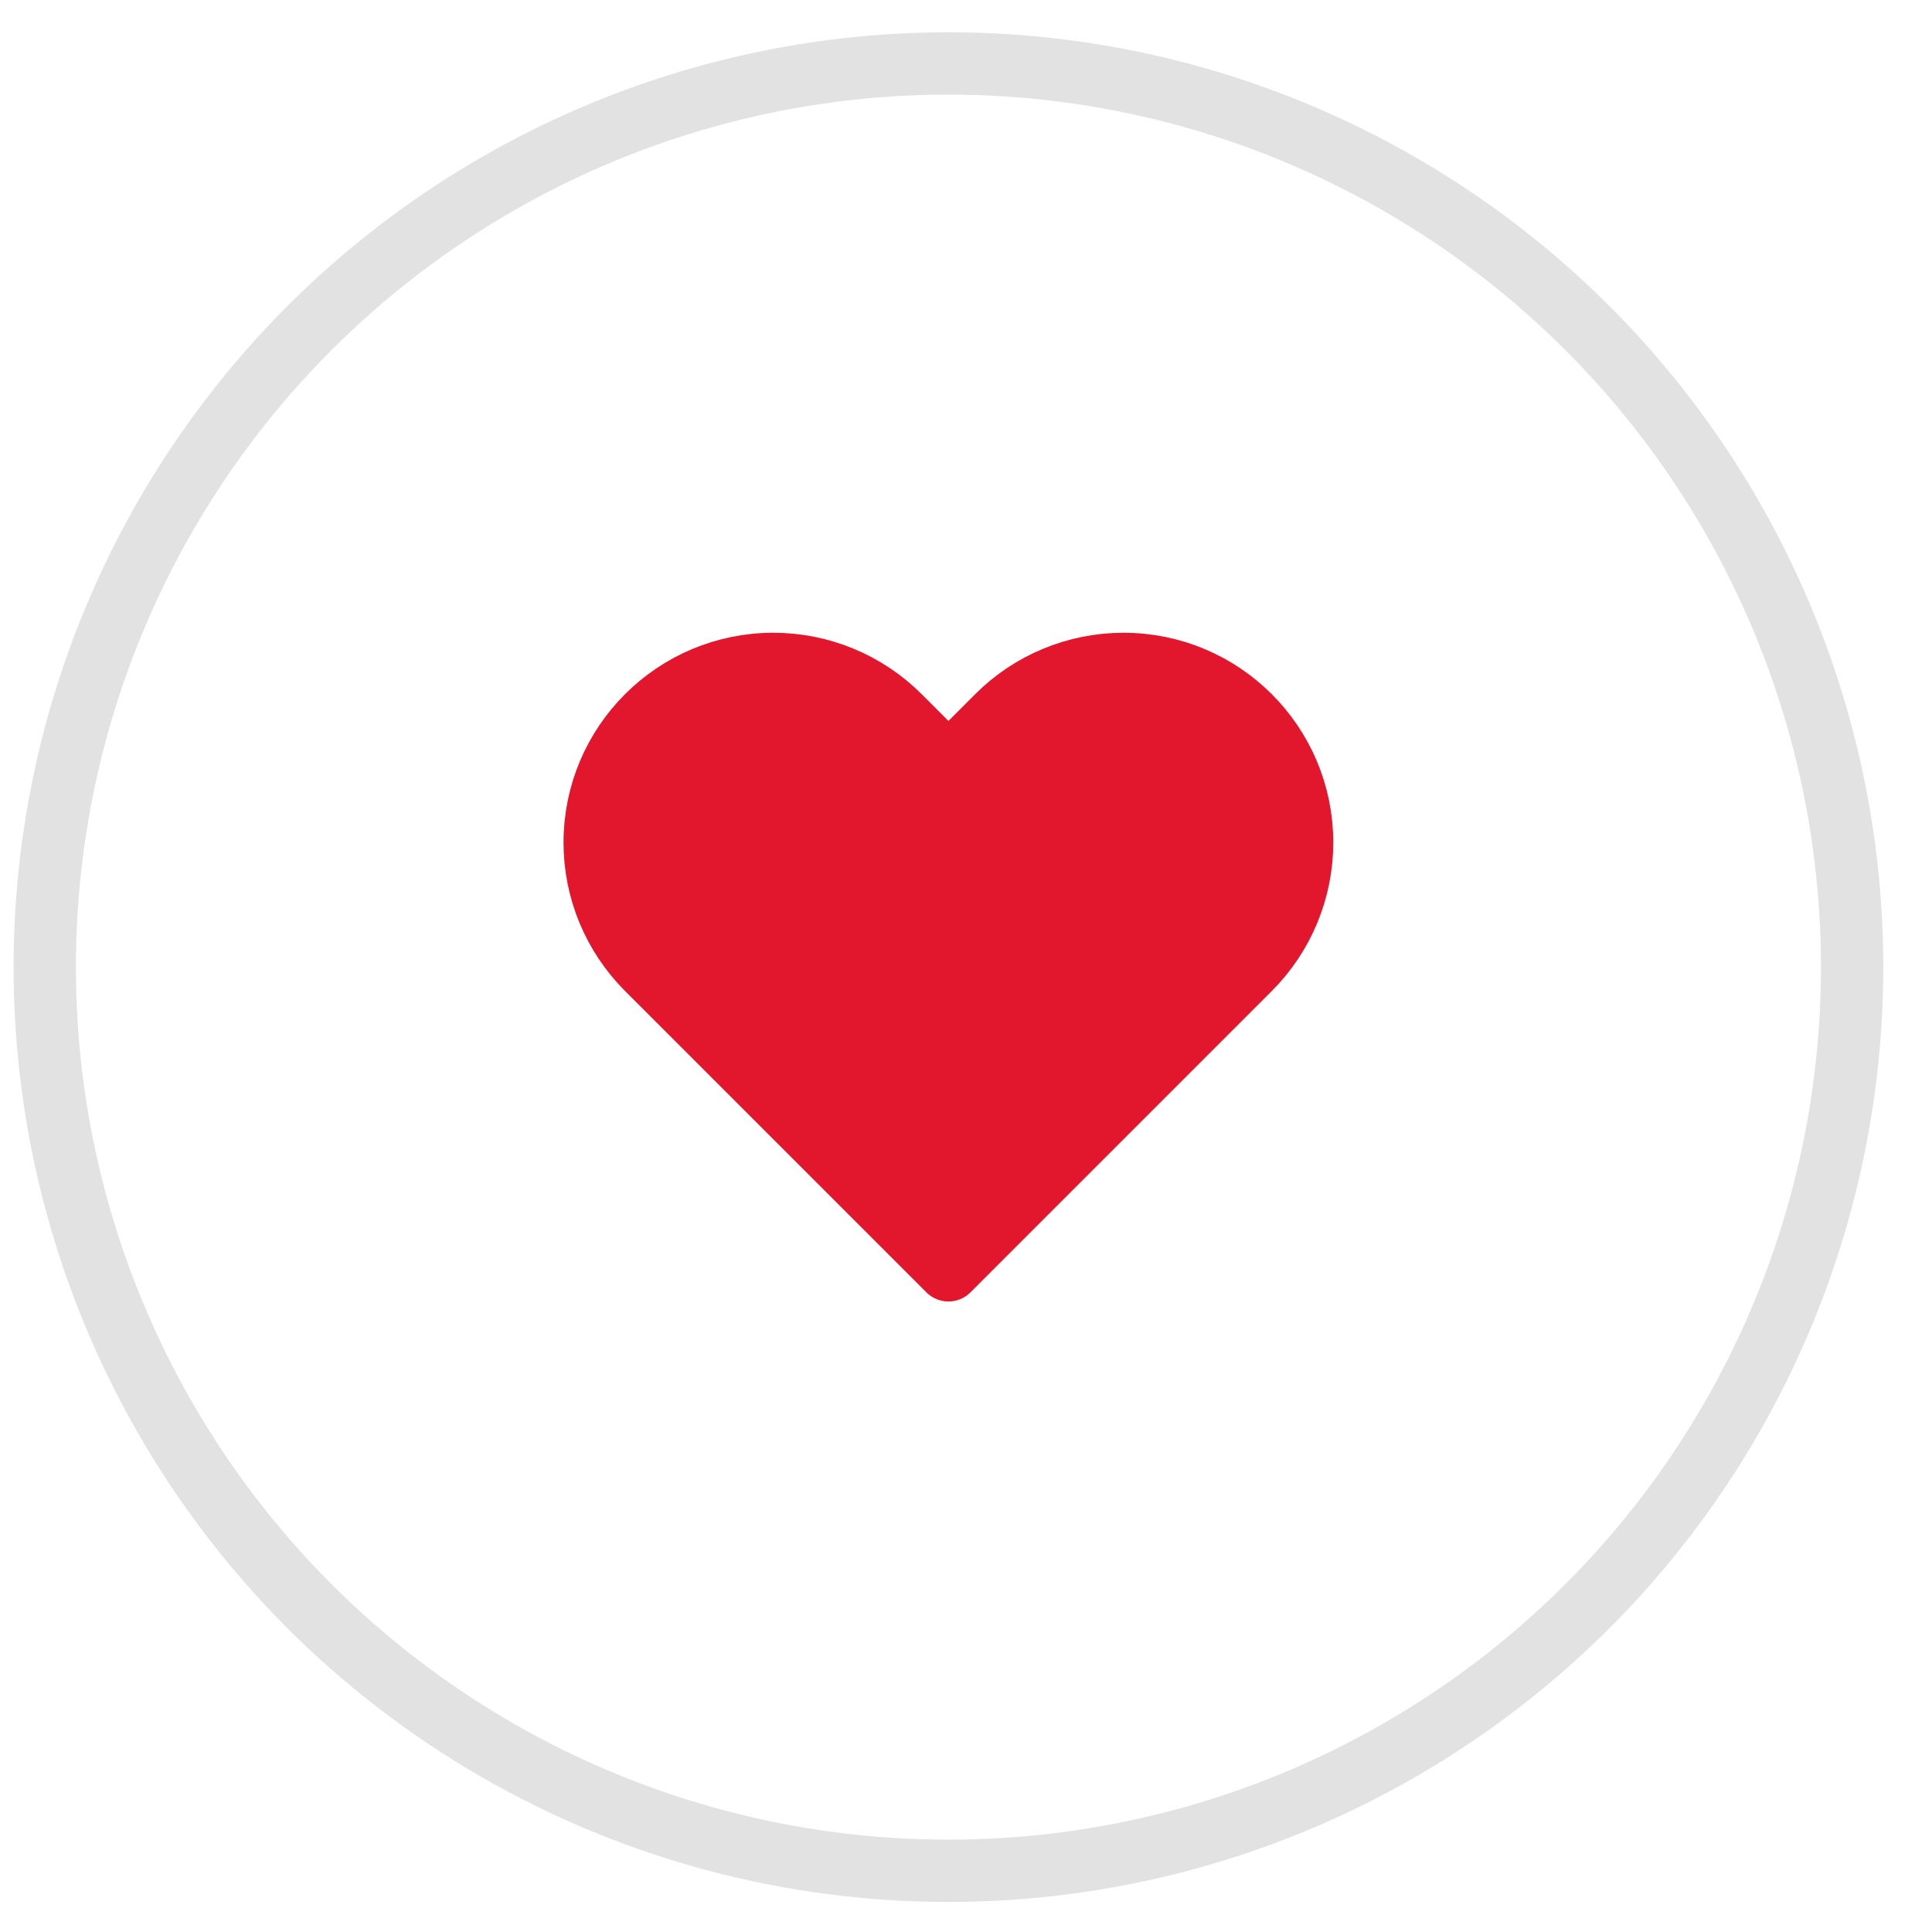
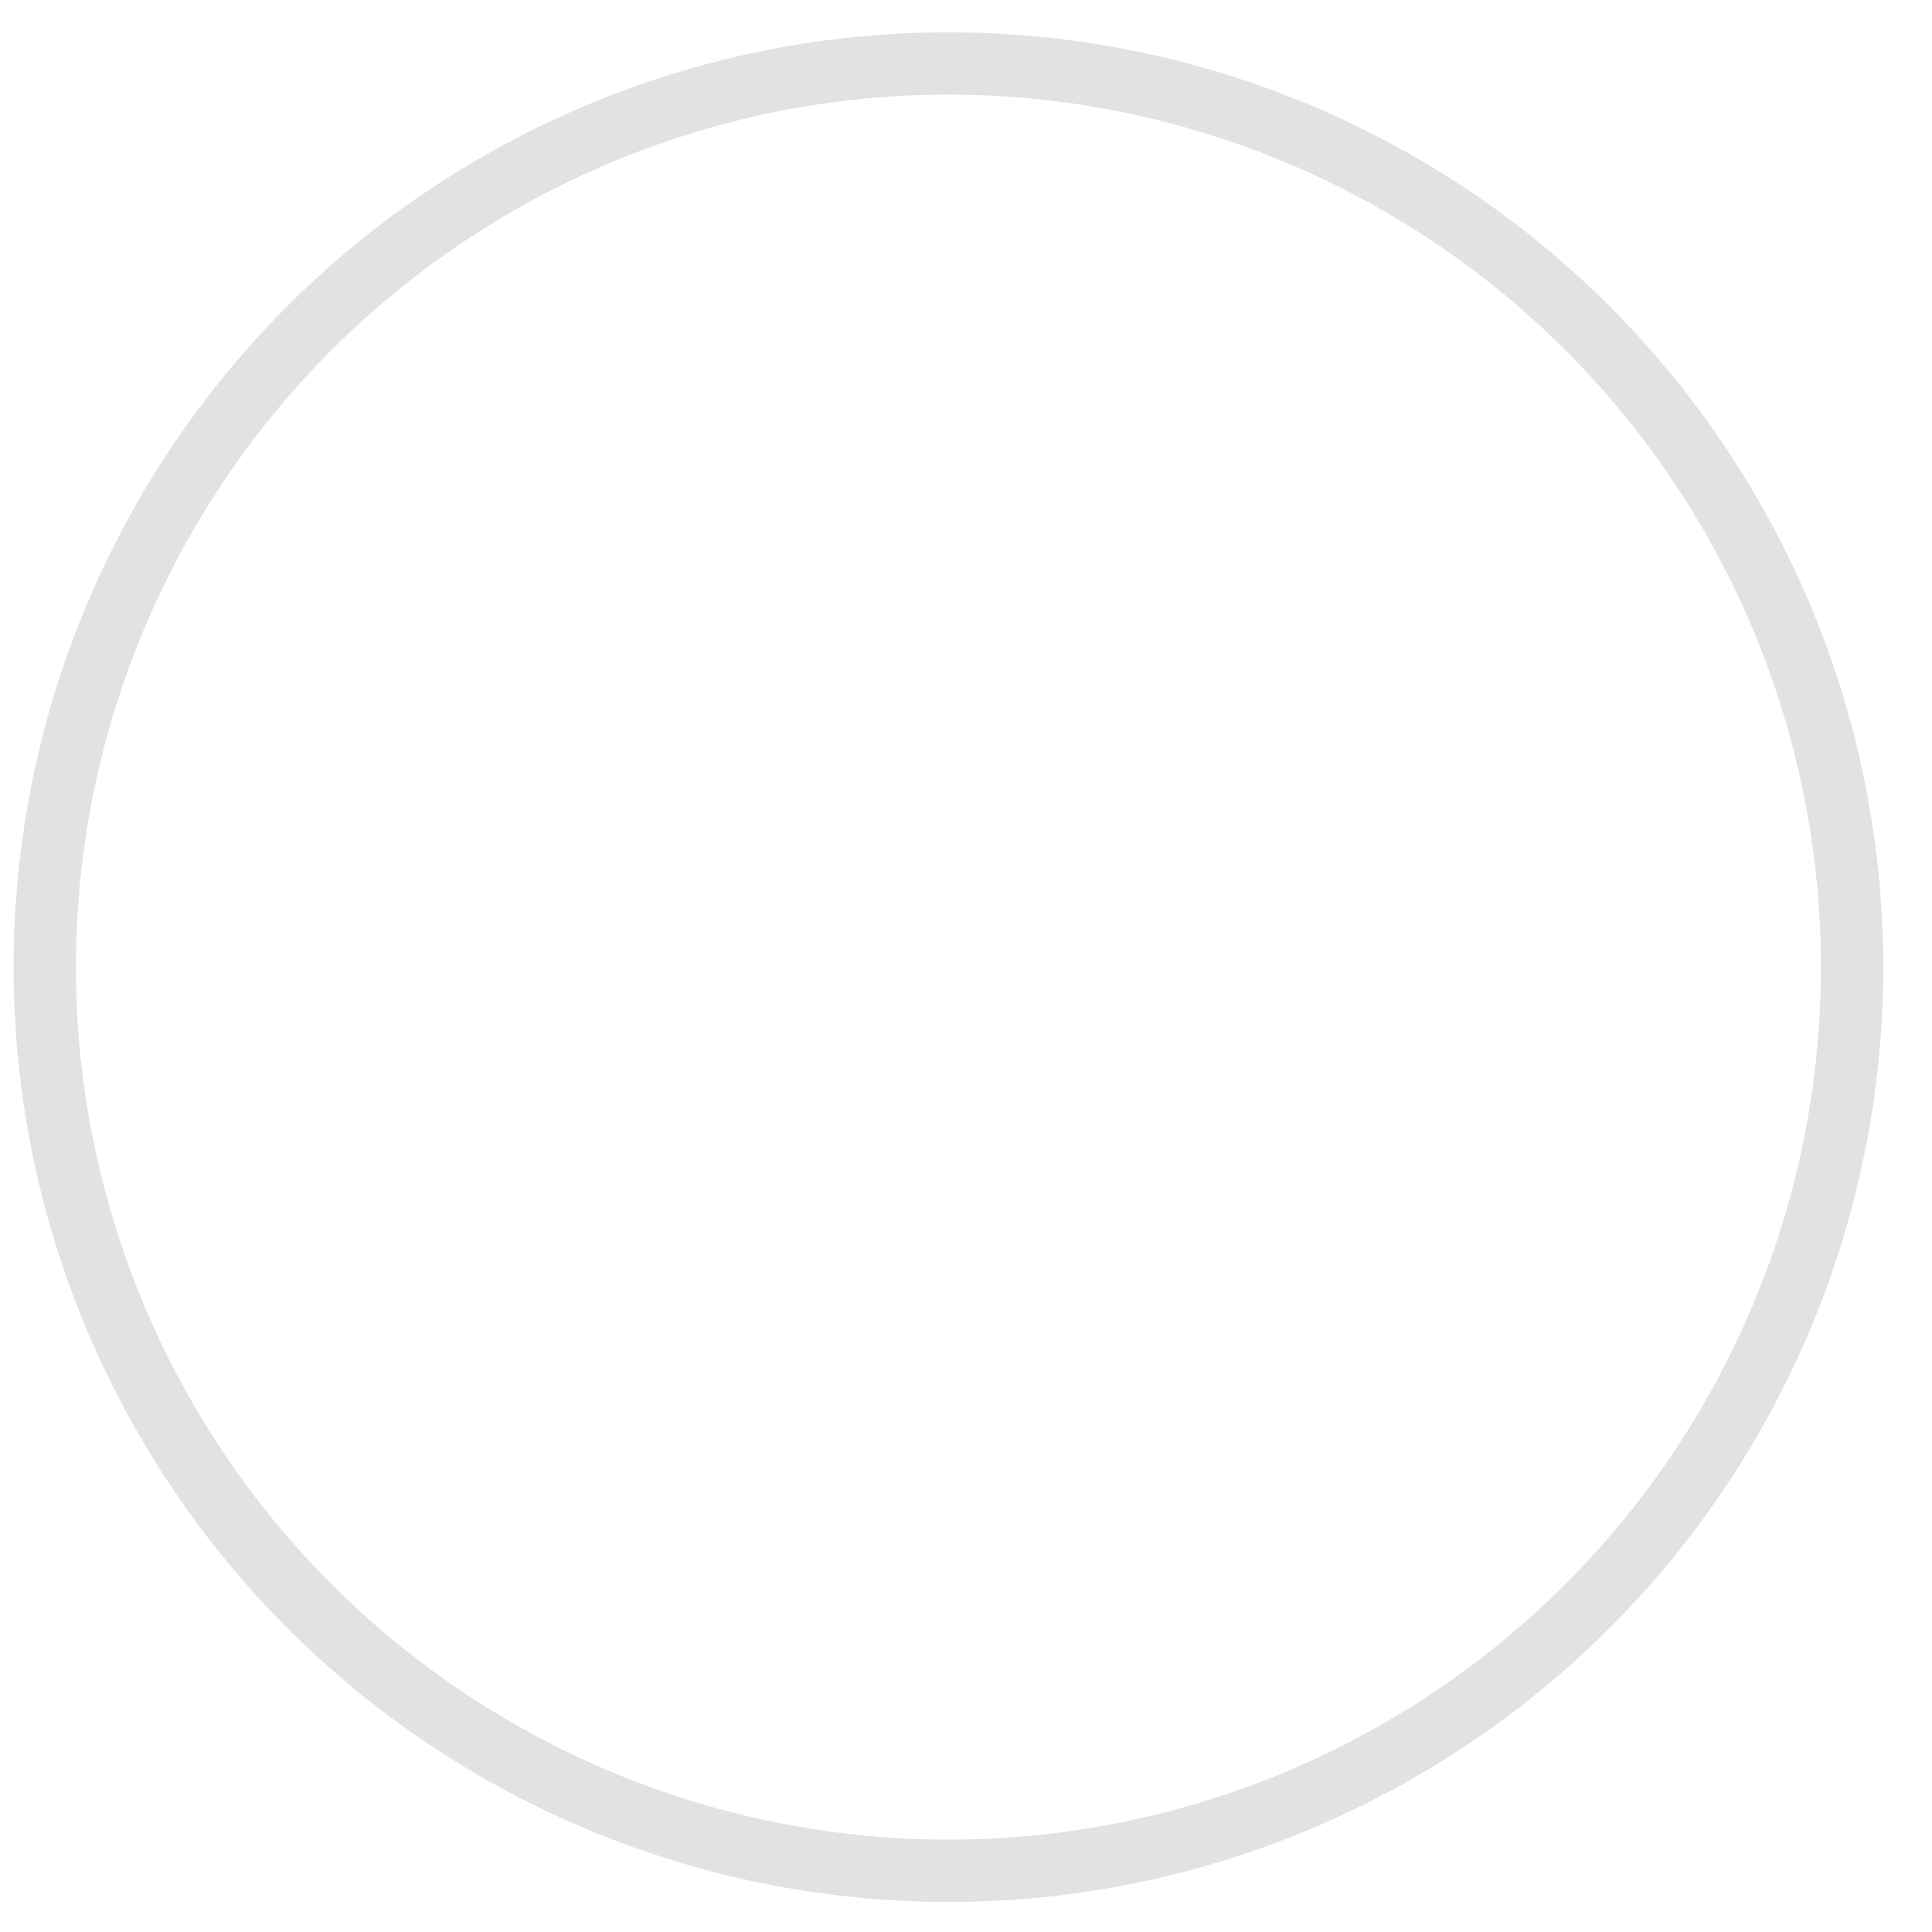
<svg xmlns="http://www.w3.org/2000/svg" width="31" height="31" viewBox="0 0 31 31" fill="none">
-   <path d="M10.382 15.547L15.218 20.383L20.054 15.547C20.591 15.009 20.893 14.28 20.893 13.52C20.893 11.937 19.61 10.653 18.027 10.653C17.266 10.653 16.537 10.955 16 11.493L15.218 12.275L14.436 11.493C13.898 10.955 13.169 10.653 12.409 10.653C10.825 10.653 9.542 11.937 9.542 13.52C9.542 14.28 9.844 15.009 10.382 15.547Z" fill="#E2172E" stroke="#E2172E" stroke-linejoin="round" />
  <circle cx="15.218" cy="15.518" r="14.5" stroke="#E2E2E2" />
</svg>